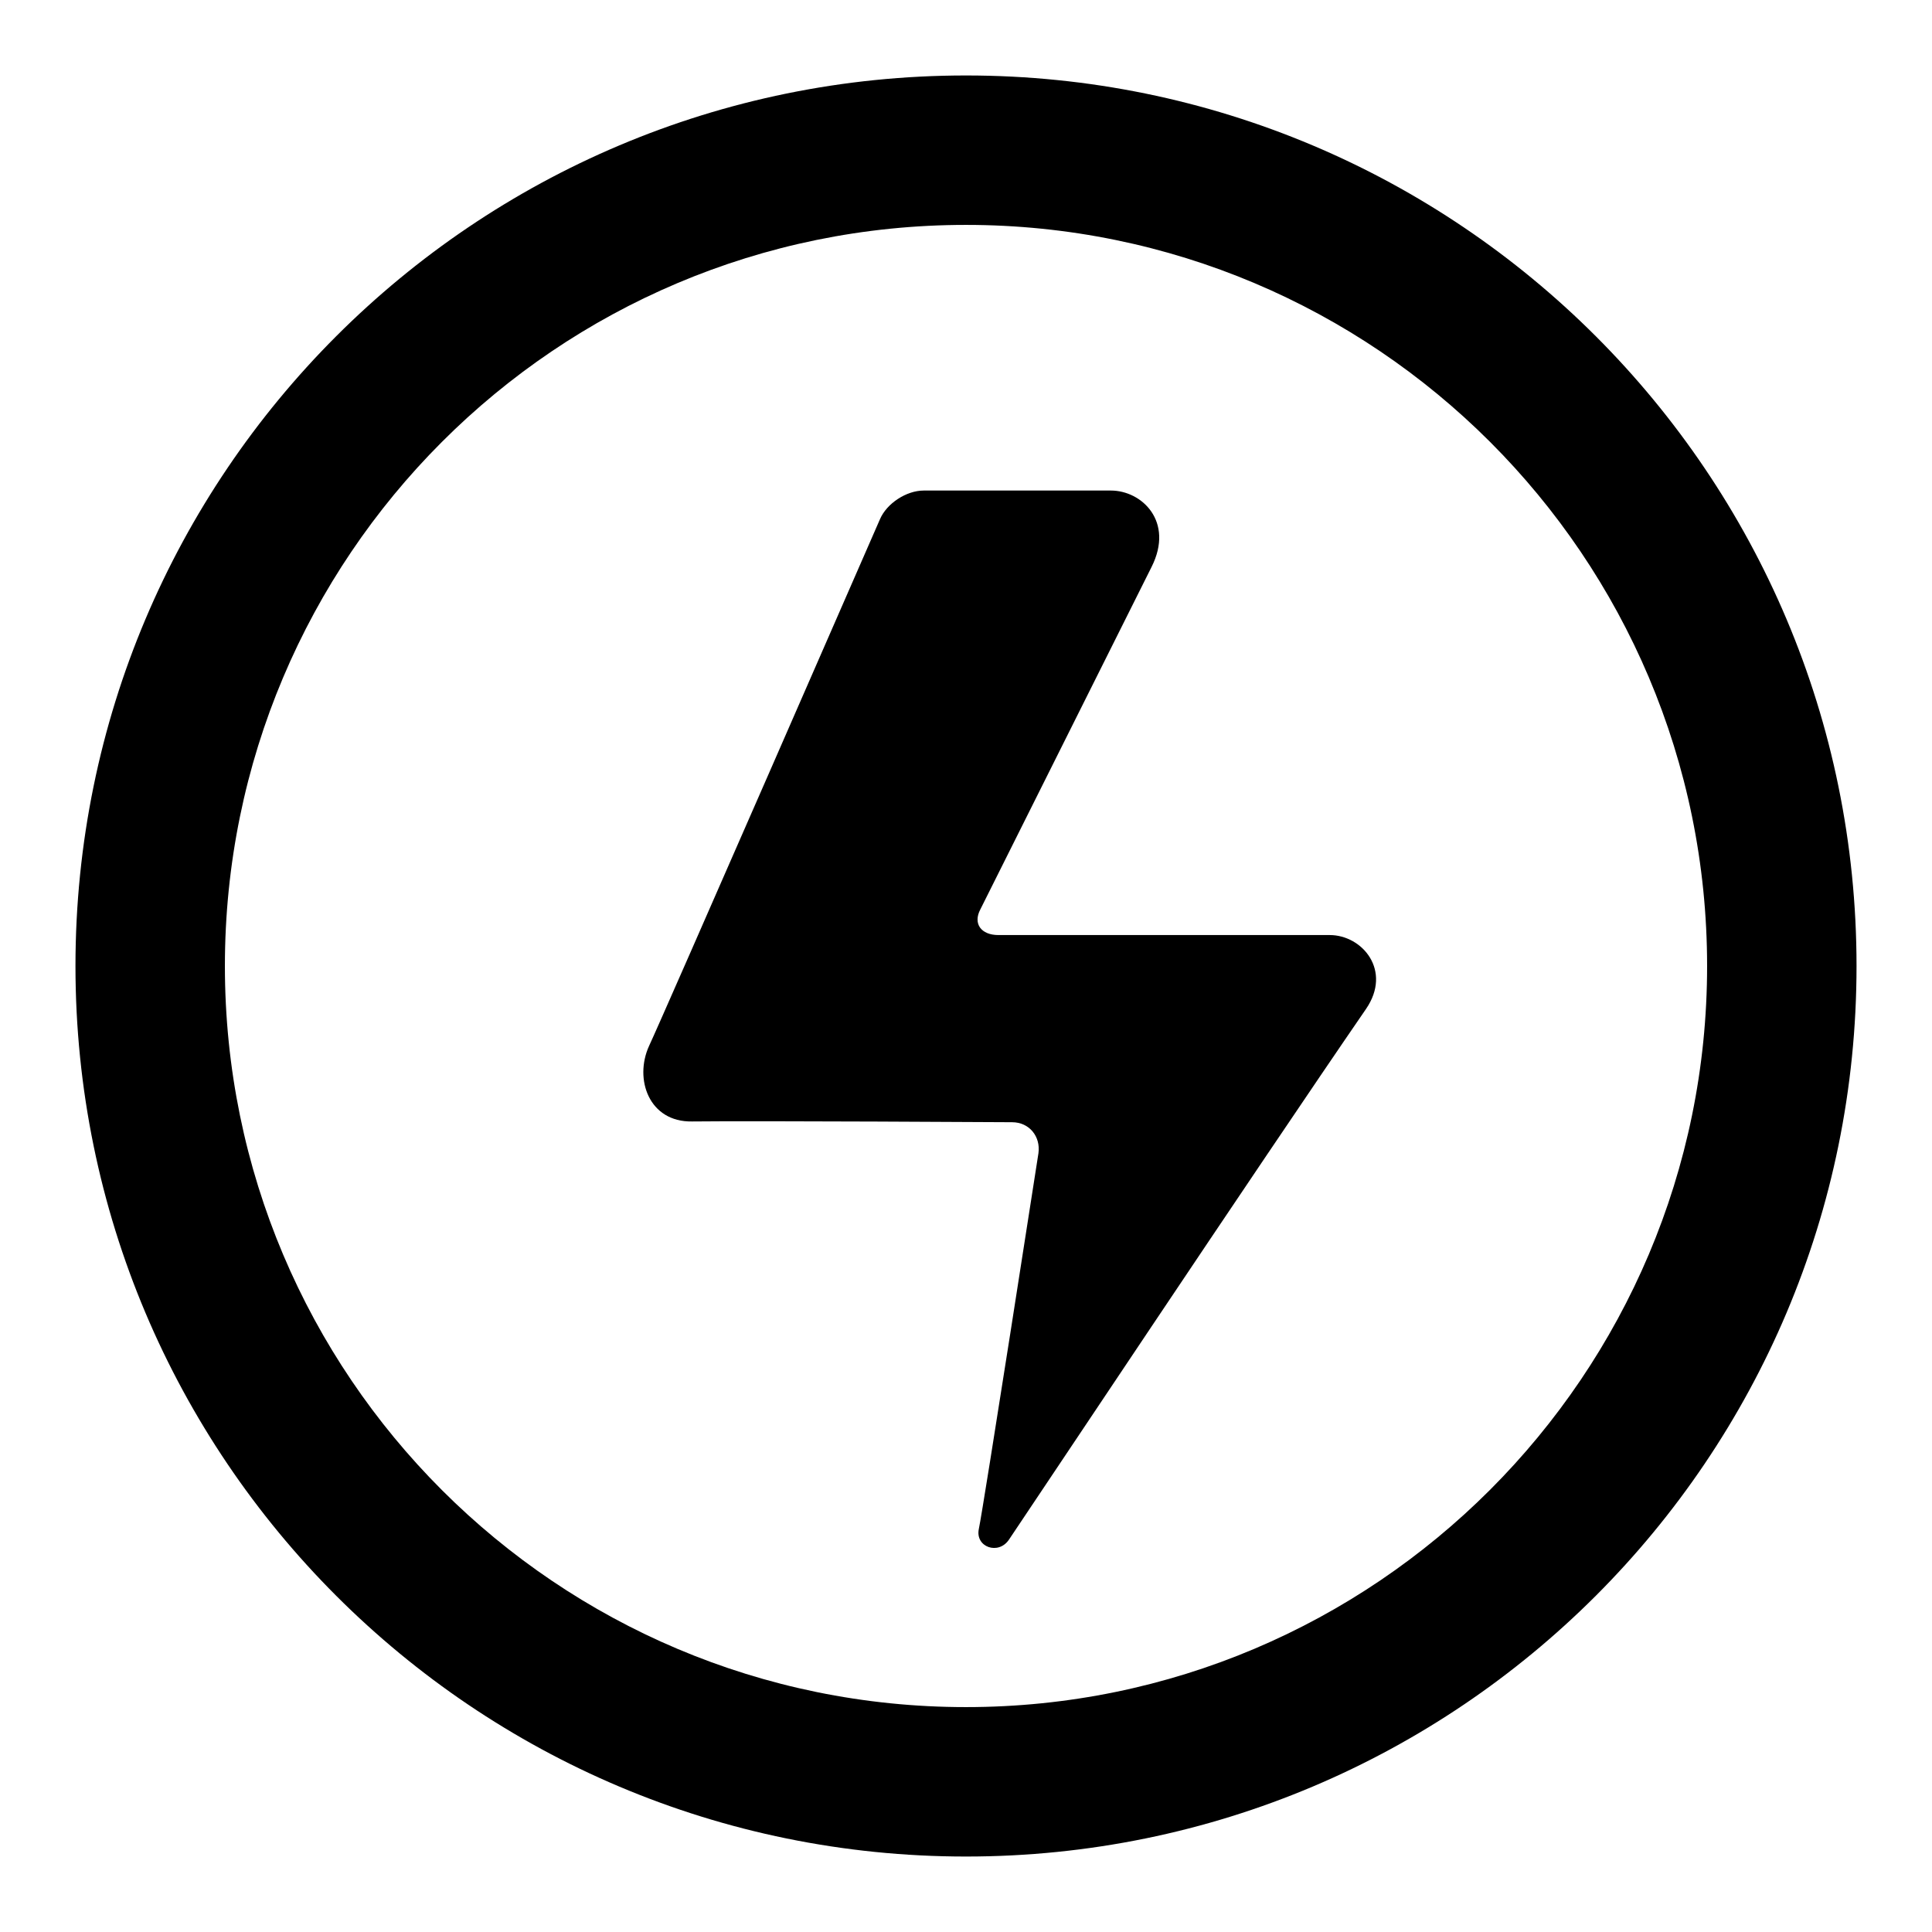
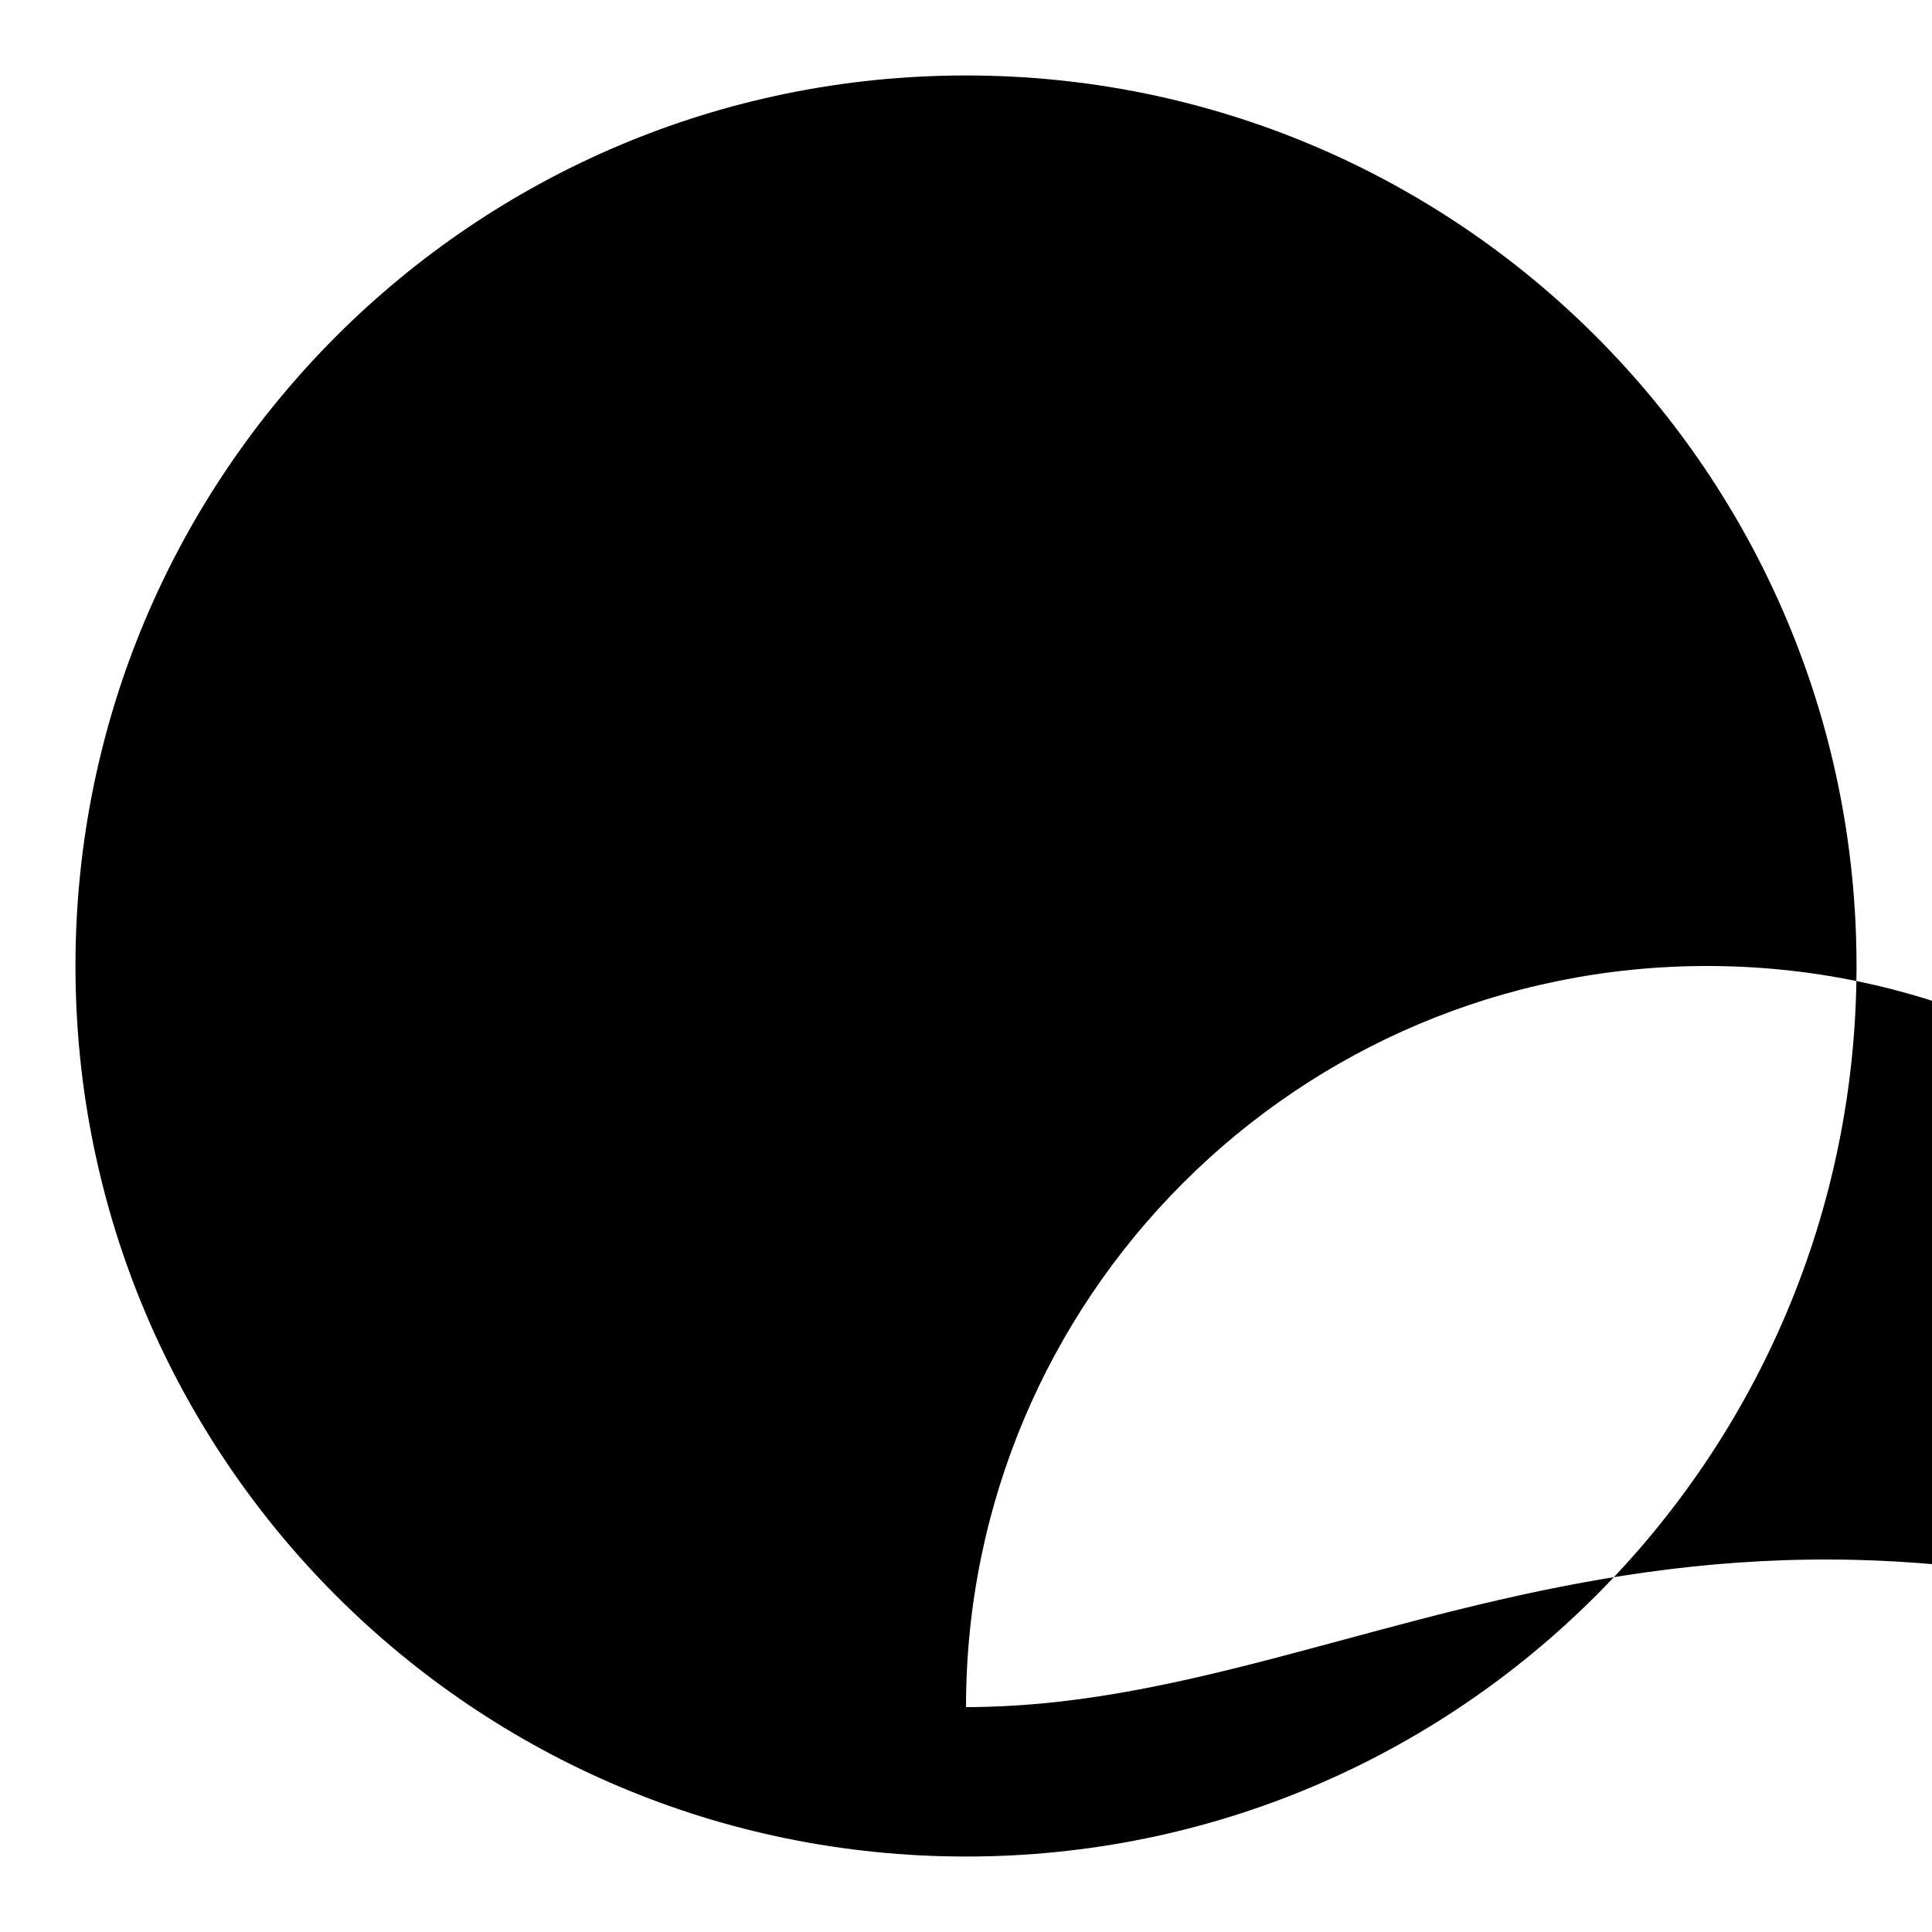
<svg xmlns="http://www.w3.org/2000/svg" version="1.1" x="0px" y="0px" viewBox="0 0 256 256" enable-background="new 0 0 256 256" xml:space="preserve">
  <g>
    <g>
-       <path fill="#000000" d="M176.2,123.9h-38h-5.9c-2.3,0-3.4-1.5-2.4-3.4l2.5-5c6.3-12.6,17.7-35.4,20.2-40.4c3-6-1.3-10.1-5.4-10.1h-24.8c-2.3,0-4.9,1.7-5.8,3.8c0,0-28.9,66.2-30.6,69.8c-2,4.4,0,10.1,5.7,10c8.6-0.1,42.4,0.1,42.4,0.1c2.3,0,3.8,1.9,3.5,4.1c0,0-7.3,47-7.9,49.8c-0.5,2.4,2.6,3.5,4,1.4c1.5-2.2,33-49.5,47.3-70.3C184.5,128.6,180.5,123.9,176.2,123.9z" />
-       <path fill="#000000" d="M128,10C62.8,10,10,62.8,10,128c0,65.2,52.8,118,118,118c65.2,0,118-52.8,118-118C246,62.8,193.2,10,128,10z M128,226.2c-54.2,0-98.2-43.9-98.2-98.2c0-54.2,43.9-98.2,98.2-98.2c54.2,0,98.2,43.9,98.2,98.2C226.2,182.2,182.2,226.2,128,226.2z" />
+       <path fill="#000000" d="M128,10C62.8,10,10,62.8,10,128c0,65.2,52.8,118,118,118c65.2,0,118-52.8,118-118C246,62.8,193.2,10,128,10z M128,226.2c0-54.2,43.9-98.2,98.2-98.2c54.2,0,98.2,43.9,98.2,98.2C226.2,182.2,182.2,226.2,128,226.2z" />
    </g>
  </g>
</svg>